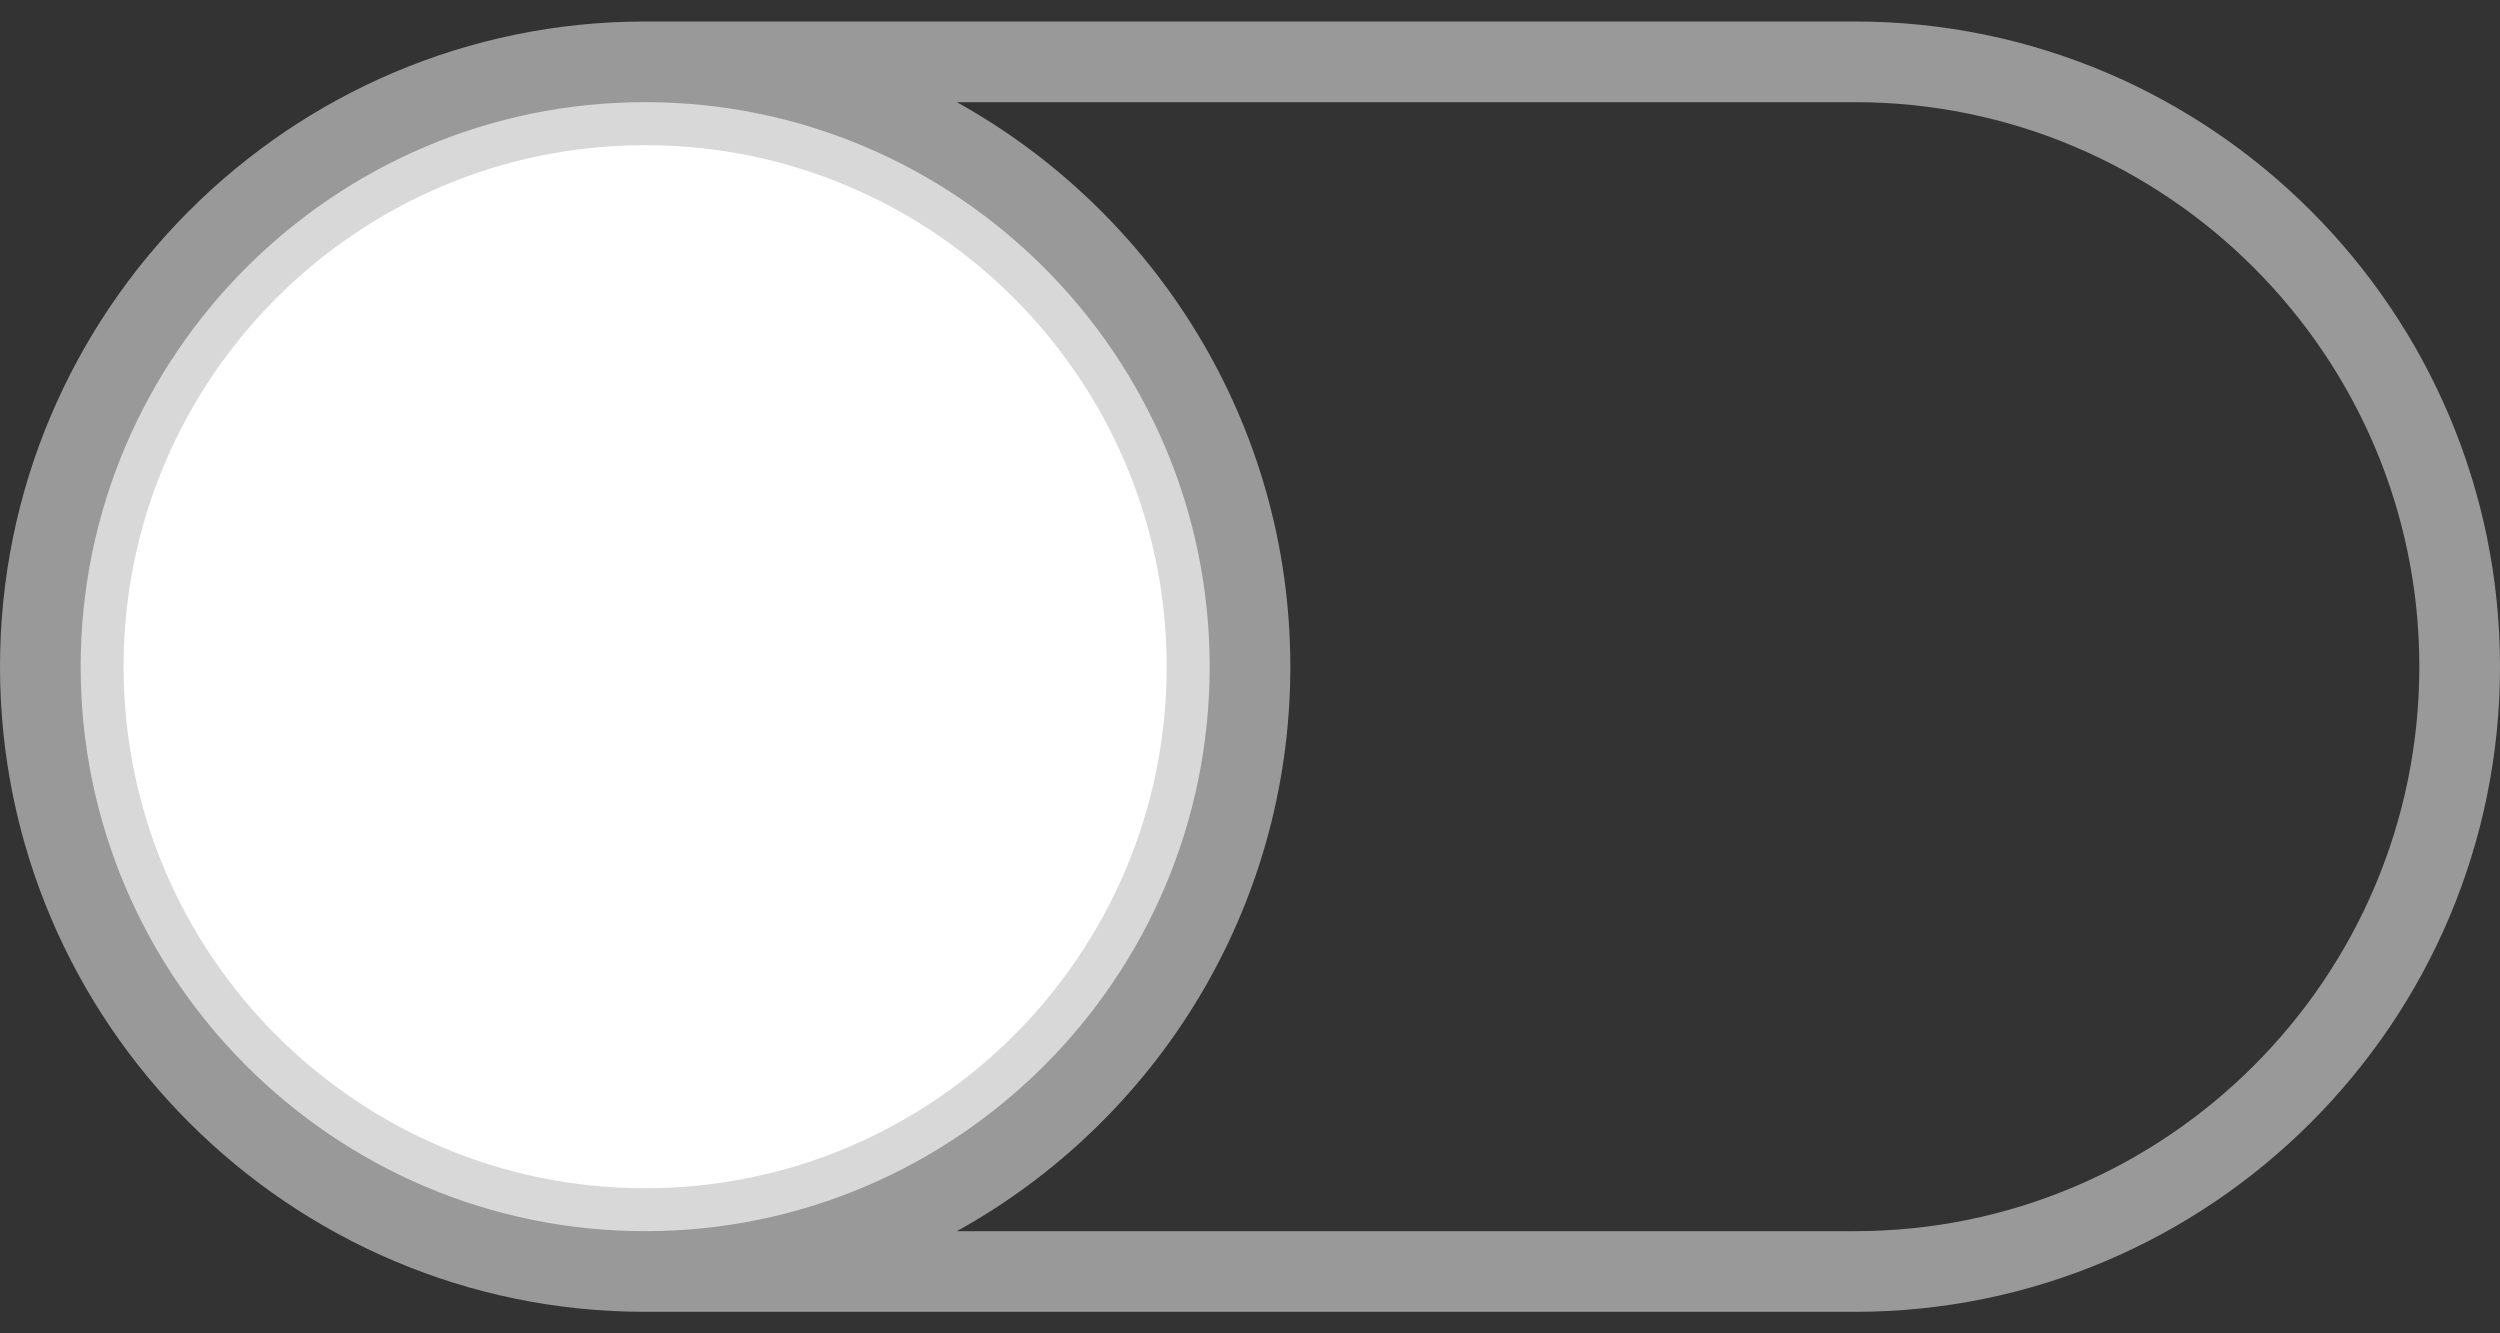
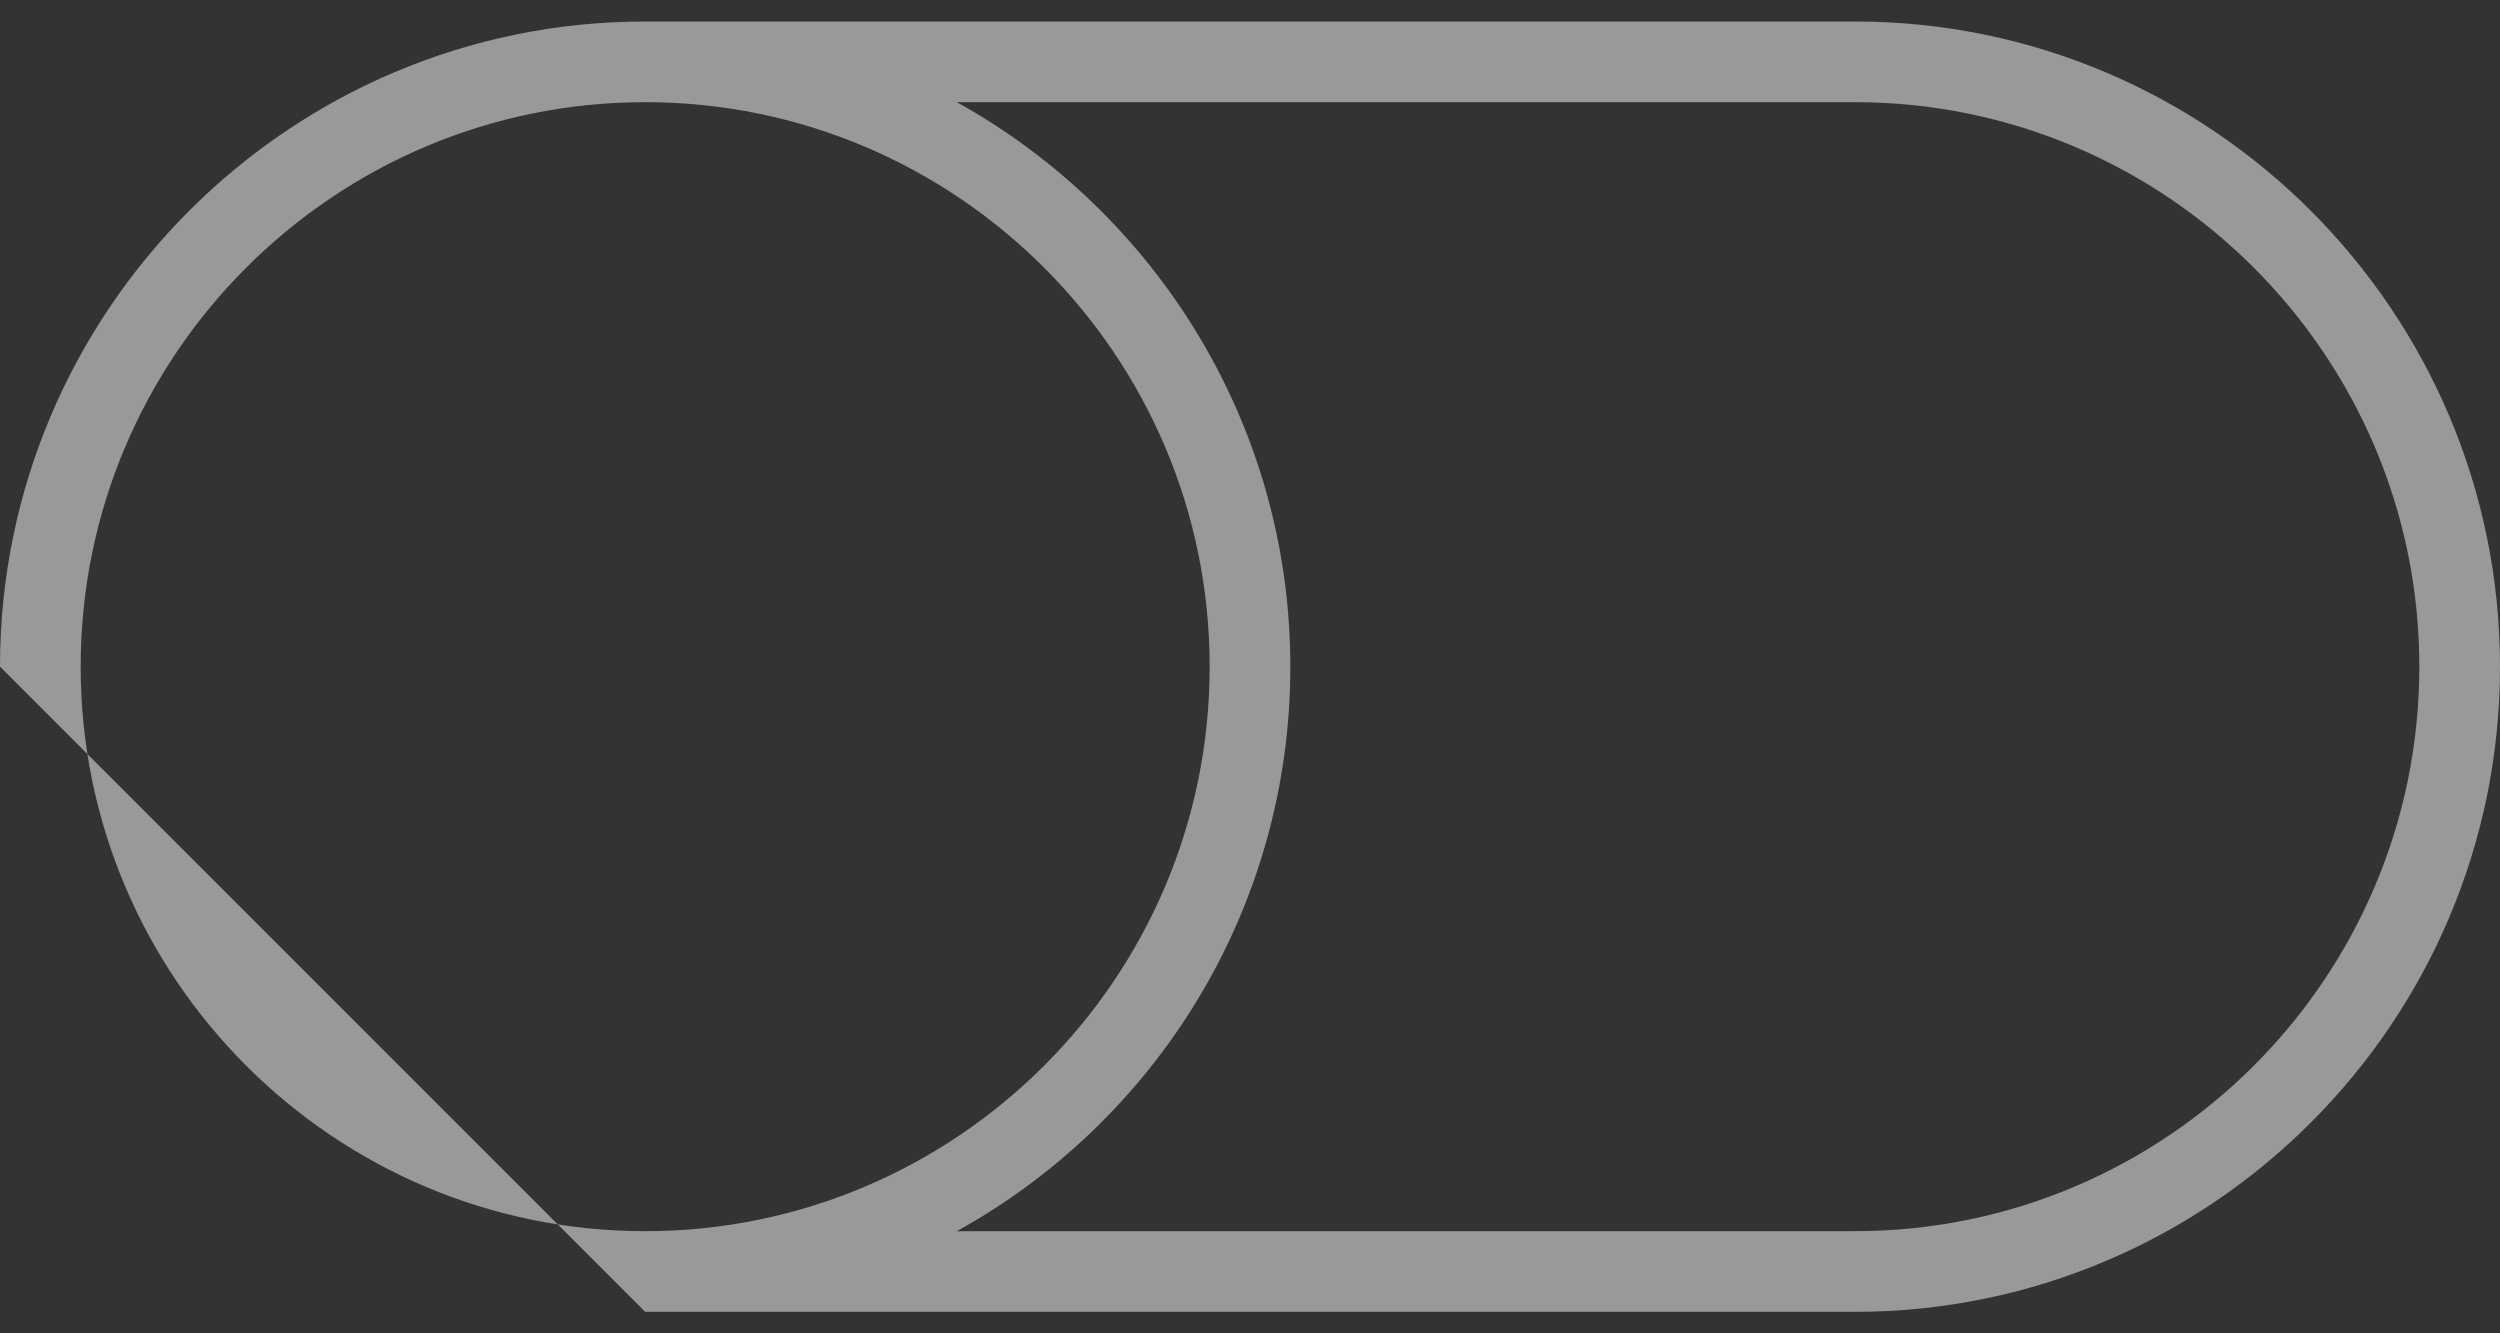
<svg xmlns="http://www.w3.org/2000/svg" width="30" height="16" viewBox="0 0 30 16" fill="none">
  <rect x="0" y="0" width="30" height="16" fill="#333333" stroke="none" />
-   <path d="M7.742 14.759C4.012 14.759 0.984 11.731 0.983 8.001C0.983 4.271 4.012 1.242 7.742 1.242C11.472 1.242 14.5 4.271 14.5 8.001C14.5 11.731 11.472 14.759 7.742 14.759Z" fill="white" stroke="#D8D8D8" />
-   <path d="M7.742 15.742L22.258 15.742C26.526 15.742 30 12.268 30 8C30 3.733 26.526 0.258 22.258 0.258L7.742 0.258C3.474 0.258 0 3.733 0 8C0 12.268 3.474 15.742 7.742 15.742ZM22.258 1.226C25.994 1.226 29.032 4.265 29.032 8C29.032 11.736 25.994 14.774 22.258 14.774H11.482C13.868 13.454 15.484 10.913 15.484 8C15.484 5.087 13.863 2.547 11.482 1.226H22.258ZM7.742 1.226C11.477 1.226 14.516 4.265 14.516 8C14.516 11.736 11.477 14.774 7.742 14.774C4.006 14.774 0.968 11.736 0.968 8C0.968 4.265 4.006 1.226 7.742 1.226Z" fill="#999999" />
+   <path d="M7.742 15.742L22.258 15.742C26.526 15.742 30 12.268 30 8C30 3.733 26.526 0.258 22.258 0.258L7.742 0.258C3.474 0.258 0 3.733 0 8ZM22.258 1.226C25.994 1.226 29.032 4.265 29.032 8C29.032 11.736 25.994 14.774 22.258 14.774H11.482C13.868 13.454 15.484 10.913 15.484 8C15.484 5.087 13.863 2.547 11.482 1.226H22.258ZM7.742 1.226C11.477 1.226 14.516 4.265 14.516 8C14.516 11.736 11.477 14.774 7.742 14.774C4.006 14.774 0.968 11.736 0.968 8C0.968 4.265 4.006 1.226 7.742 1.226Z" fill="#999999" />
</svg>